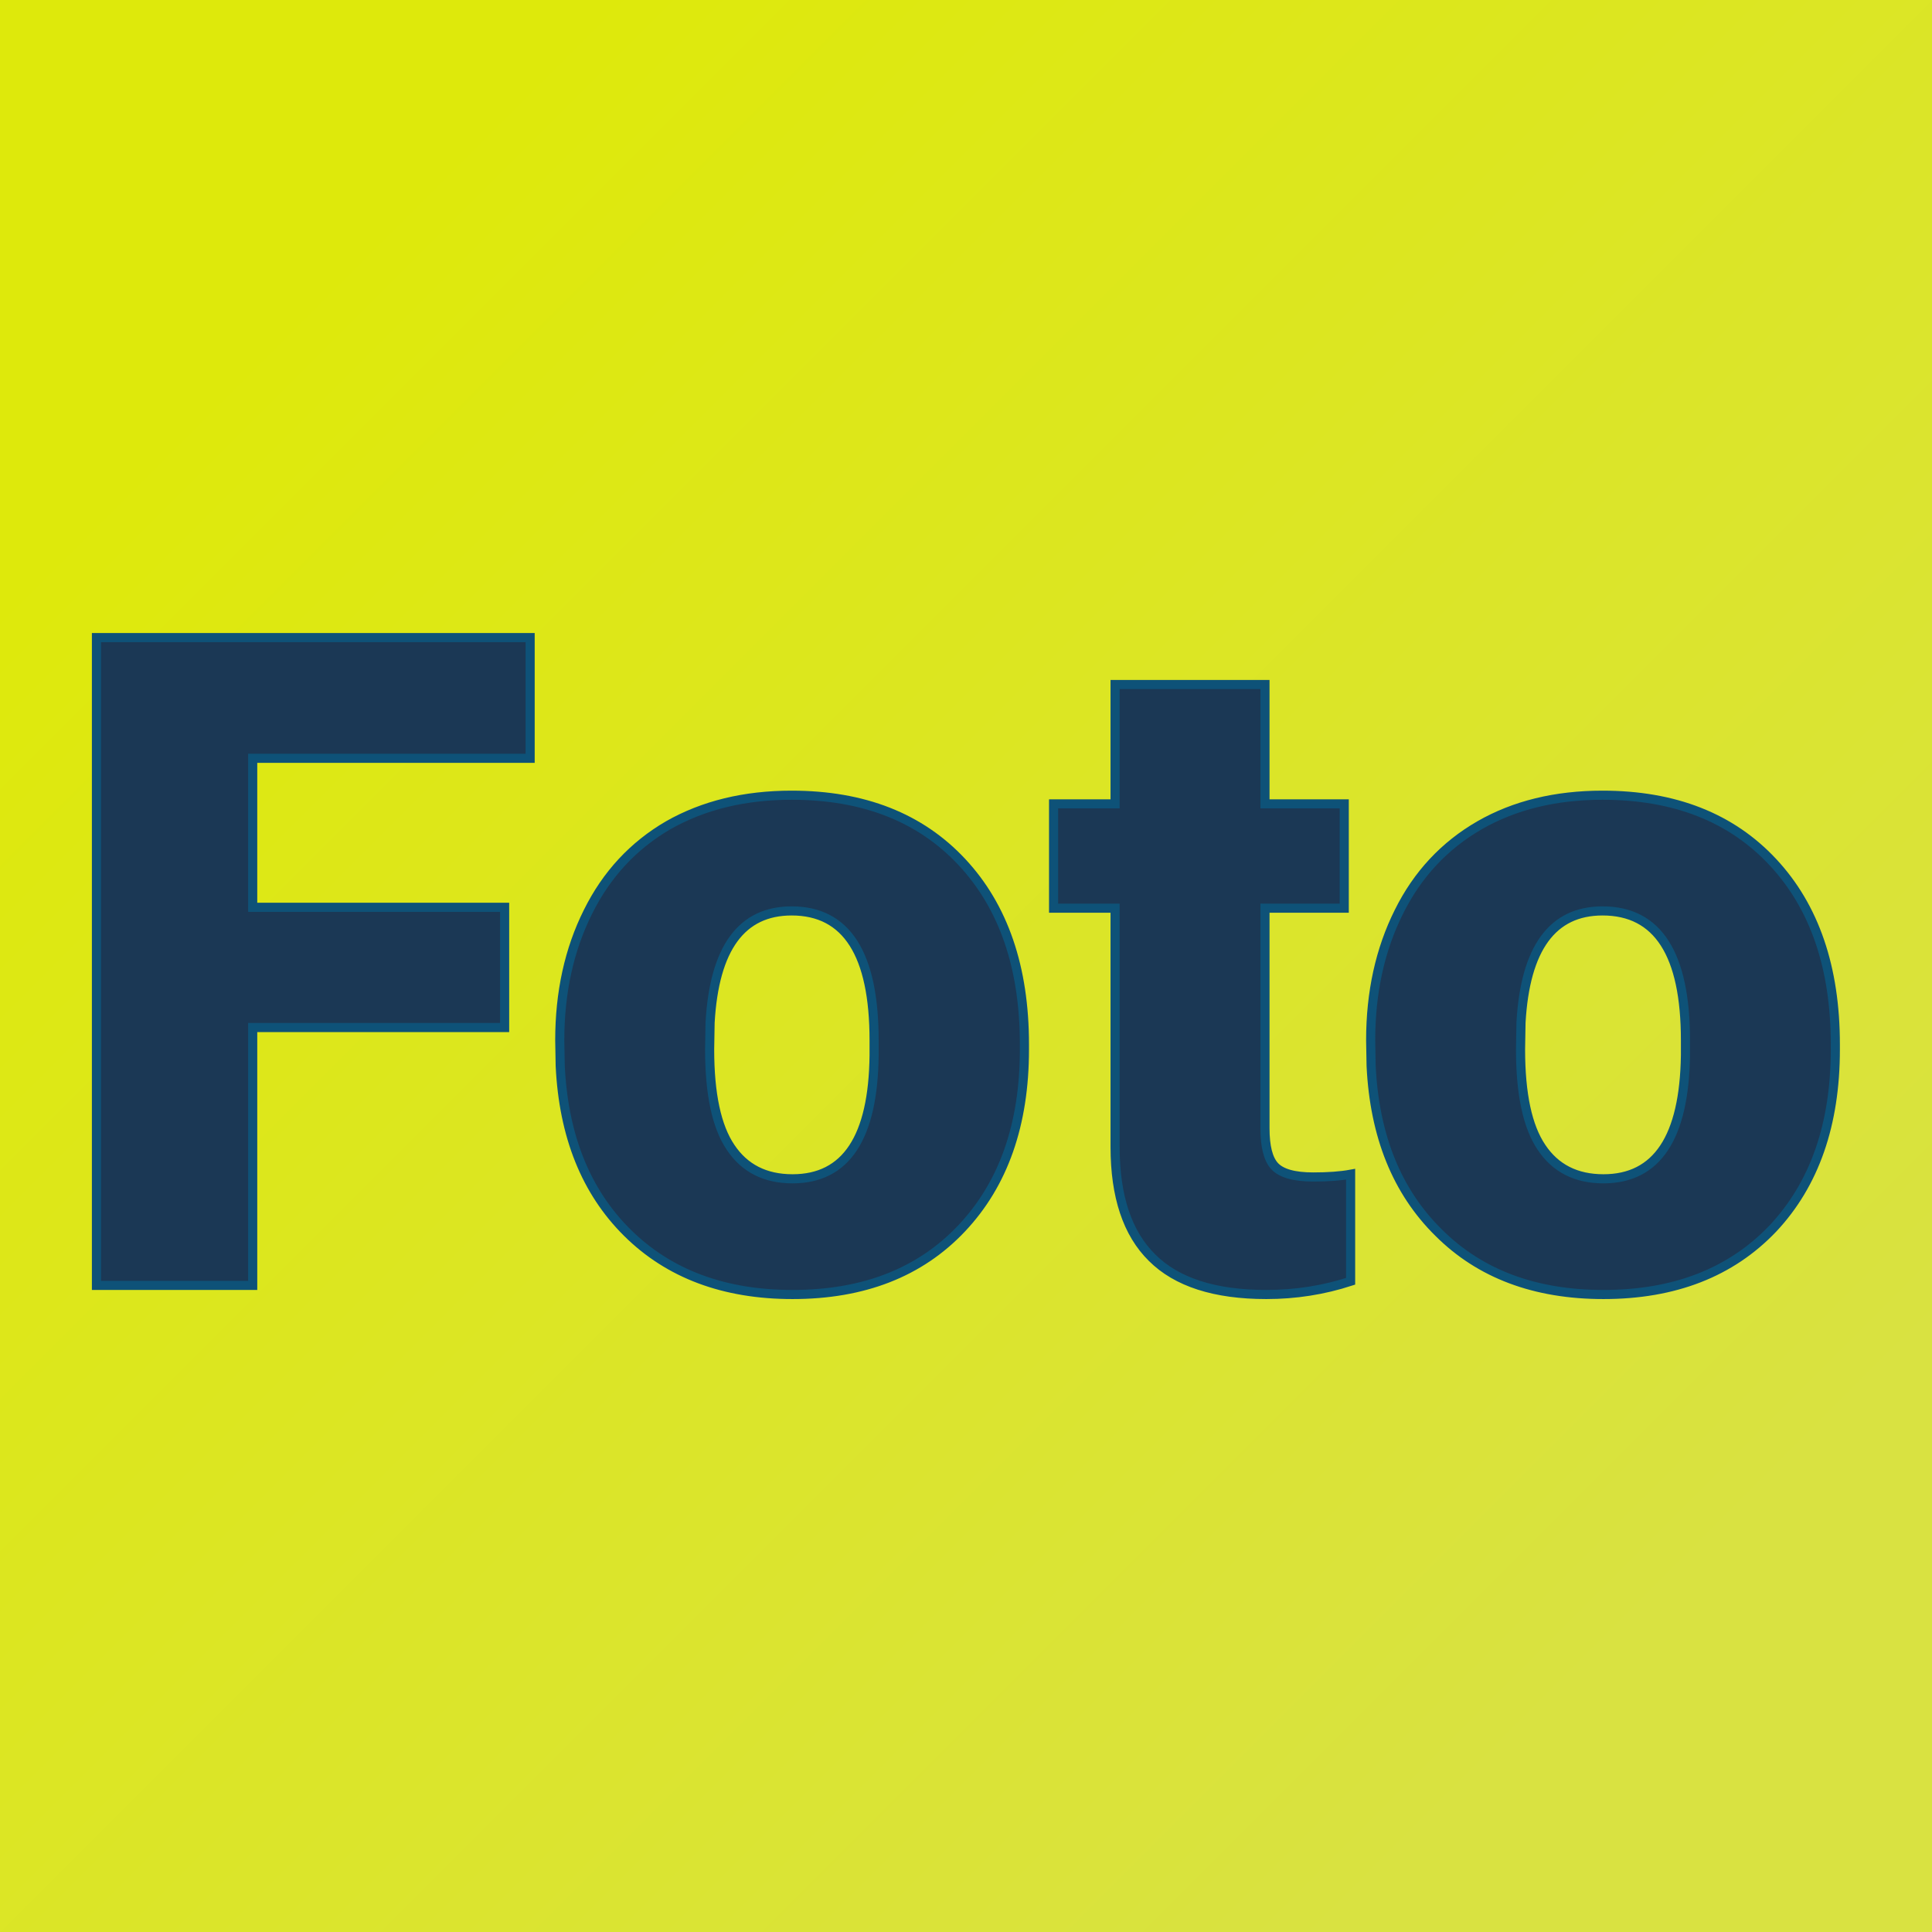
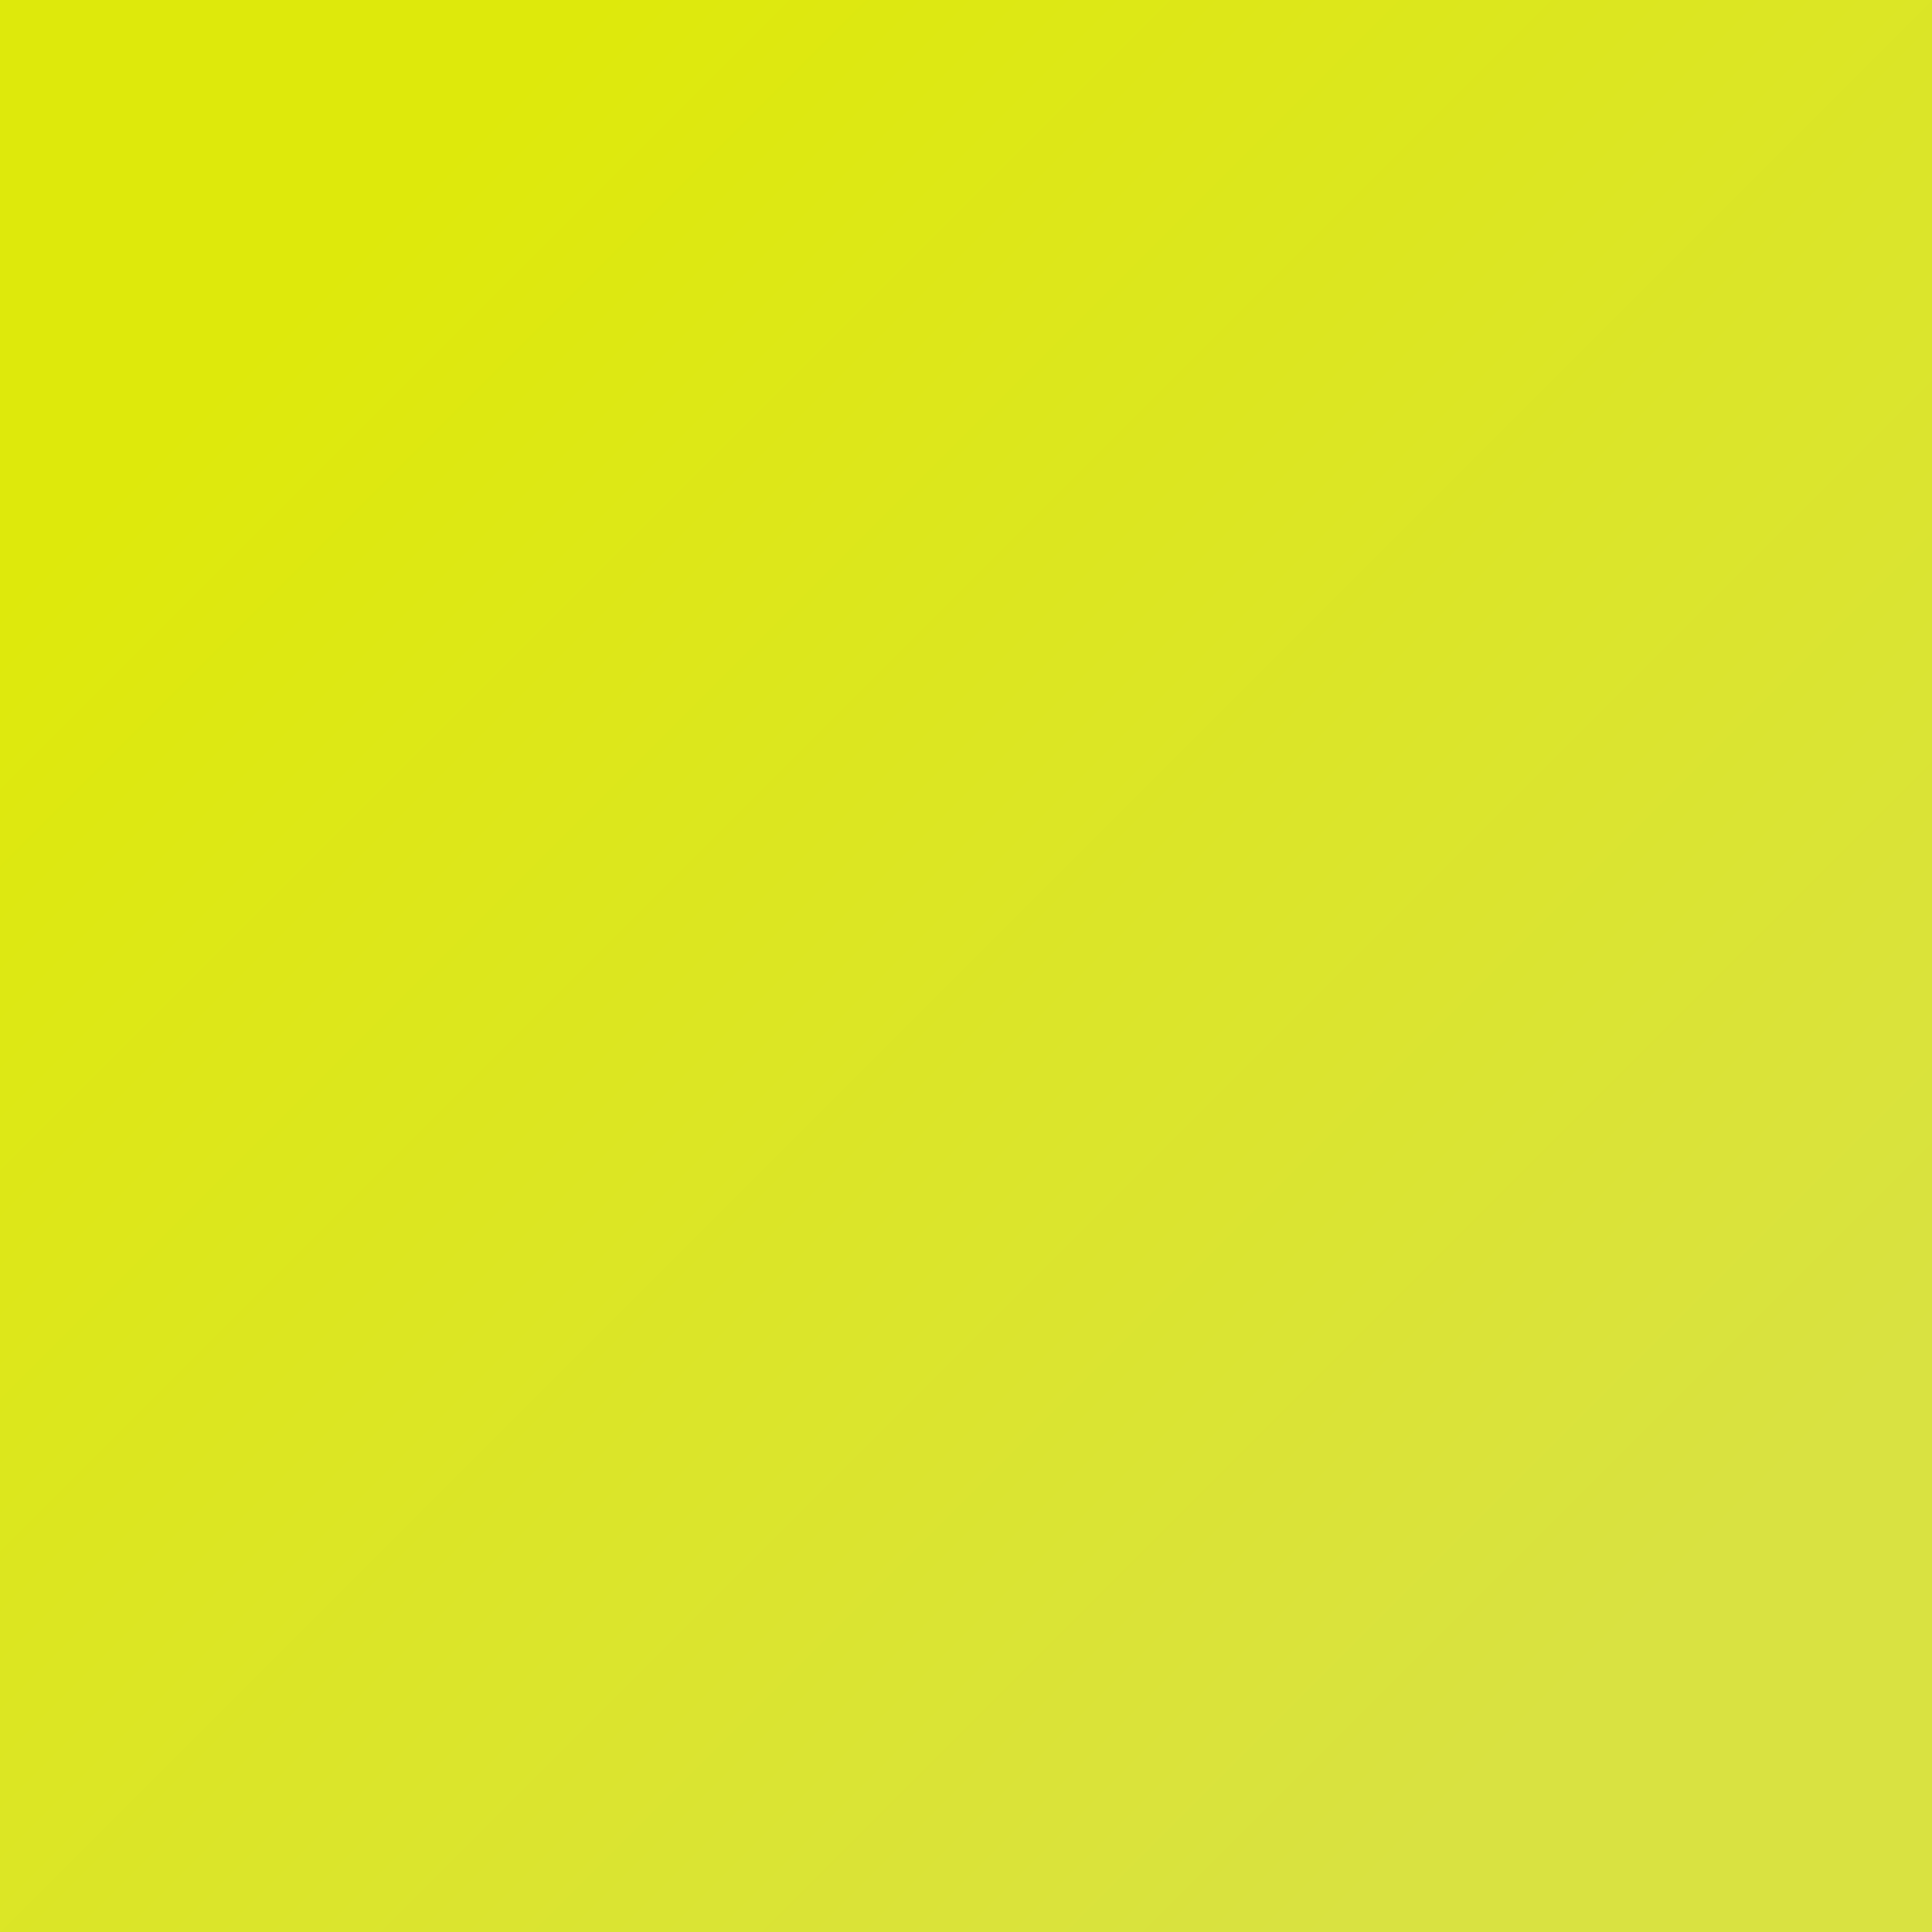
<svg xmlns="http://www.w3.org/2000/svg" version="1.1" viewBox="0 0 200 200">
  <rect width="200" height="200" fill="url('#gradient')" />
  <defs>
    <linearGradient id="gradient" gradientTransform="rotate(45 0.5 0.5)">
      <stop offset="0%" stop-color="#dee90b" />
      <stop offset="100%" stop-color="#d9e241" />
    </linearGradient>
  </defs>
  <g>
    <g fill="#1b3855" transform="matrix(4.716,0,0,4.716,4.938,133.064)" stroke="#0e5278" stroke-width="0.2">
-       <path d="M10.03-8.30L10.03-5.66L4.50-5.66L4.50 0L1.07 0L1.07-14.22L10.59-14.22L10.59-11.57L4.50-11.57L4.50-8.30L10.03-8.30ZM11.25-4.82L11.24-5.38Q11.24-6.96 11.86-8.20Q12.47-9.43 13.62-10.10Q14.78-10.76 16.33-10.76L16.33-10.76Q18.70-10.76 20.07-9.29Q21.44-7.82 21.44-5.29L21.44-5.29L21.44-5.18Q21.44-2.71 20.06-1.25Q18.69 0.20 16.35 0.20L16.35 0.20Q14.09 0.20 12.72-1.16Q11.36-2.51 11.25-4.82L11.25-4.82ZM14.54-5.77L14.53-5.18Q14.53-3.71 14.99-3.03Q15.45-2.34 16.35-2.34L16.35-2.34Q18.11-2.34 18.14-5.05L18.14-5.05L18.14-5.38Q18.14-8.22 16.33-8.22L16.33-8.22Q14.68-8.22 14.54-5.77L14.54-5.77ZM23.43-13.19L26.72-13.19L26.72-10.57L28.46-10.57L28.46-8.28L26.72-8.28L26.72-3.45Q26.72-2.85 26.93-2.62Q27.15-2.38 27.78-2.38L27.78-2.38Q28.27-2.38 28.60-2.44L28.60-2.44L28.60-0.09Q27.71 0.20 26.75 0.20L26.75 0.20Q25.05 0.20 24.24-0.61Q23.43-1.41 23.43-3.04L23.43-3.04L23.43-8.28L22.08-8.28L22.08-10.57L23.43-10.57L23.43-13.19ZM29.05-4.82L29.04-5.38Q29.04-6.96 29.66-8.20Q30.27-9.43 31.43-10.10Q32.58-10.76 34.13-10.76L34.13-10.76Q36.50-10.76 37.87-9.29Q39.24-7.82 39.24-5.29L39.24-5.29L39.24-5.18Q39.24-2.71 37.87-1.25Q36.49 0.20 34.15 0.20L34.15 0.20Q31.89 0.20 30.53-1.16Q29.16-2.51 29.05-4.82L29.05-4.82ZM32.34-5.77L32.33-5.18Q32.33-3.71 32.79-3.03Q33.25-2.34 34.15-2.34L34.15-2.34Q35.91-2.34 35.95-5.05L35.95-5.05L35.95-5.38Q35.95-8.22 34.13-8.22L34.13-8.22Q32.48-8.22 32.34-5.77L32.34-5.77Z" />
-     </g>
+       </g>
  </g>
</svg>